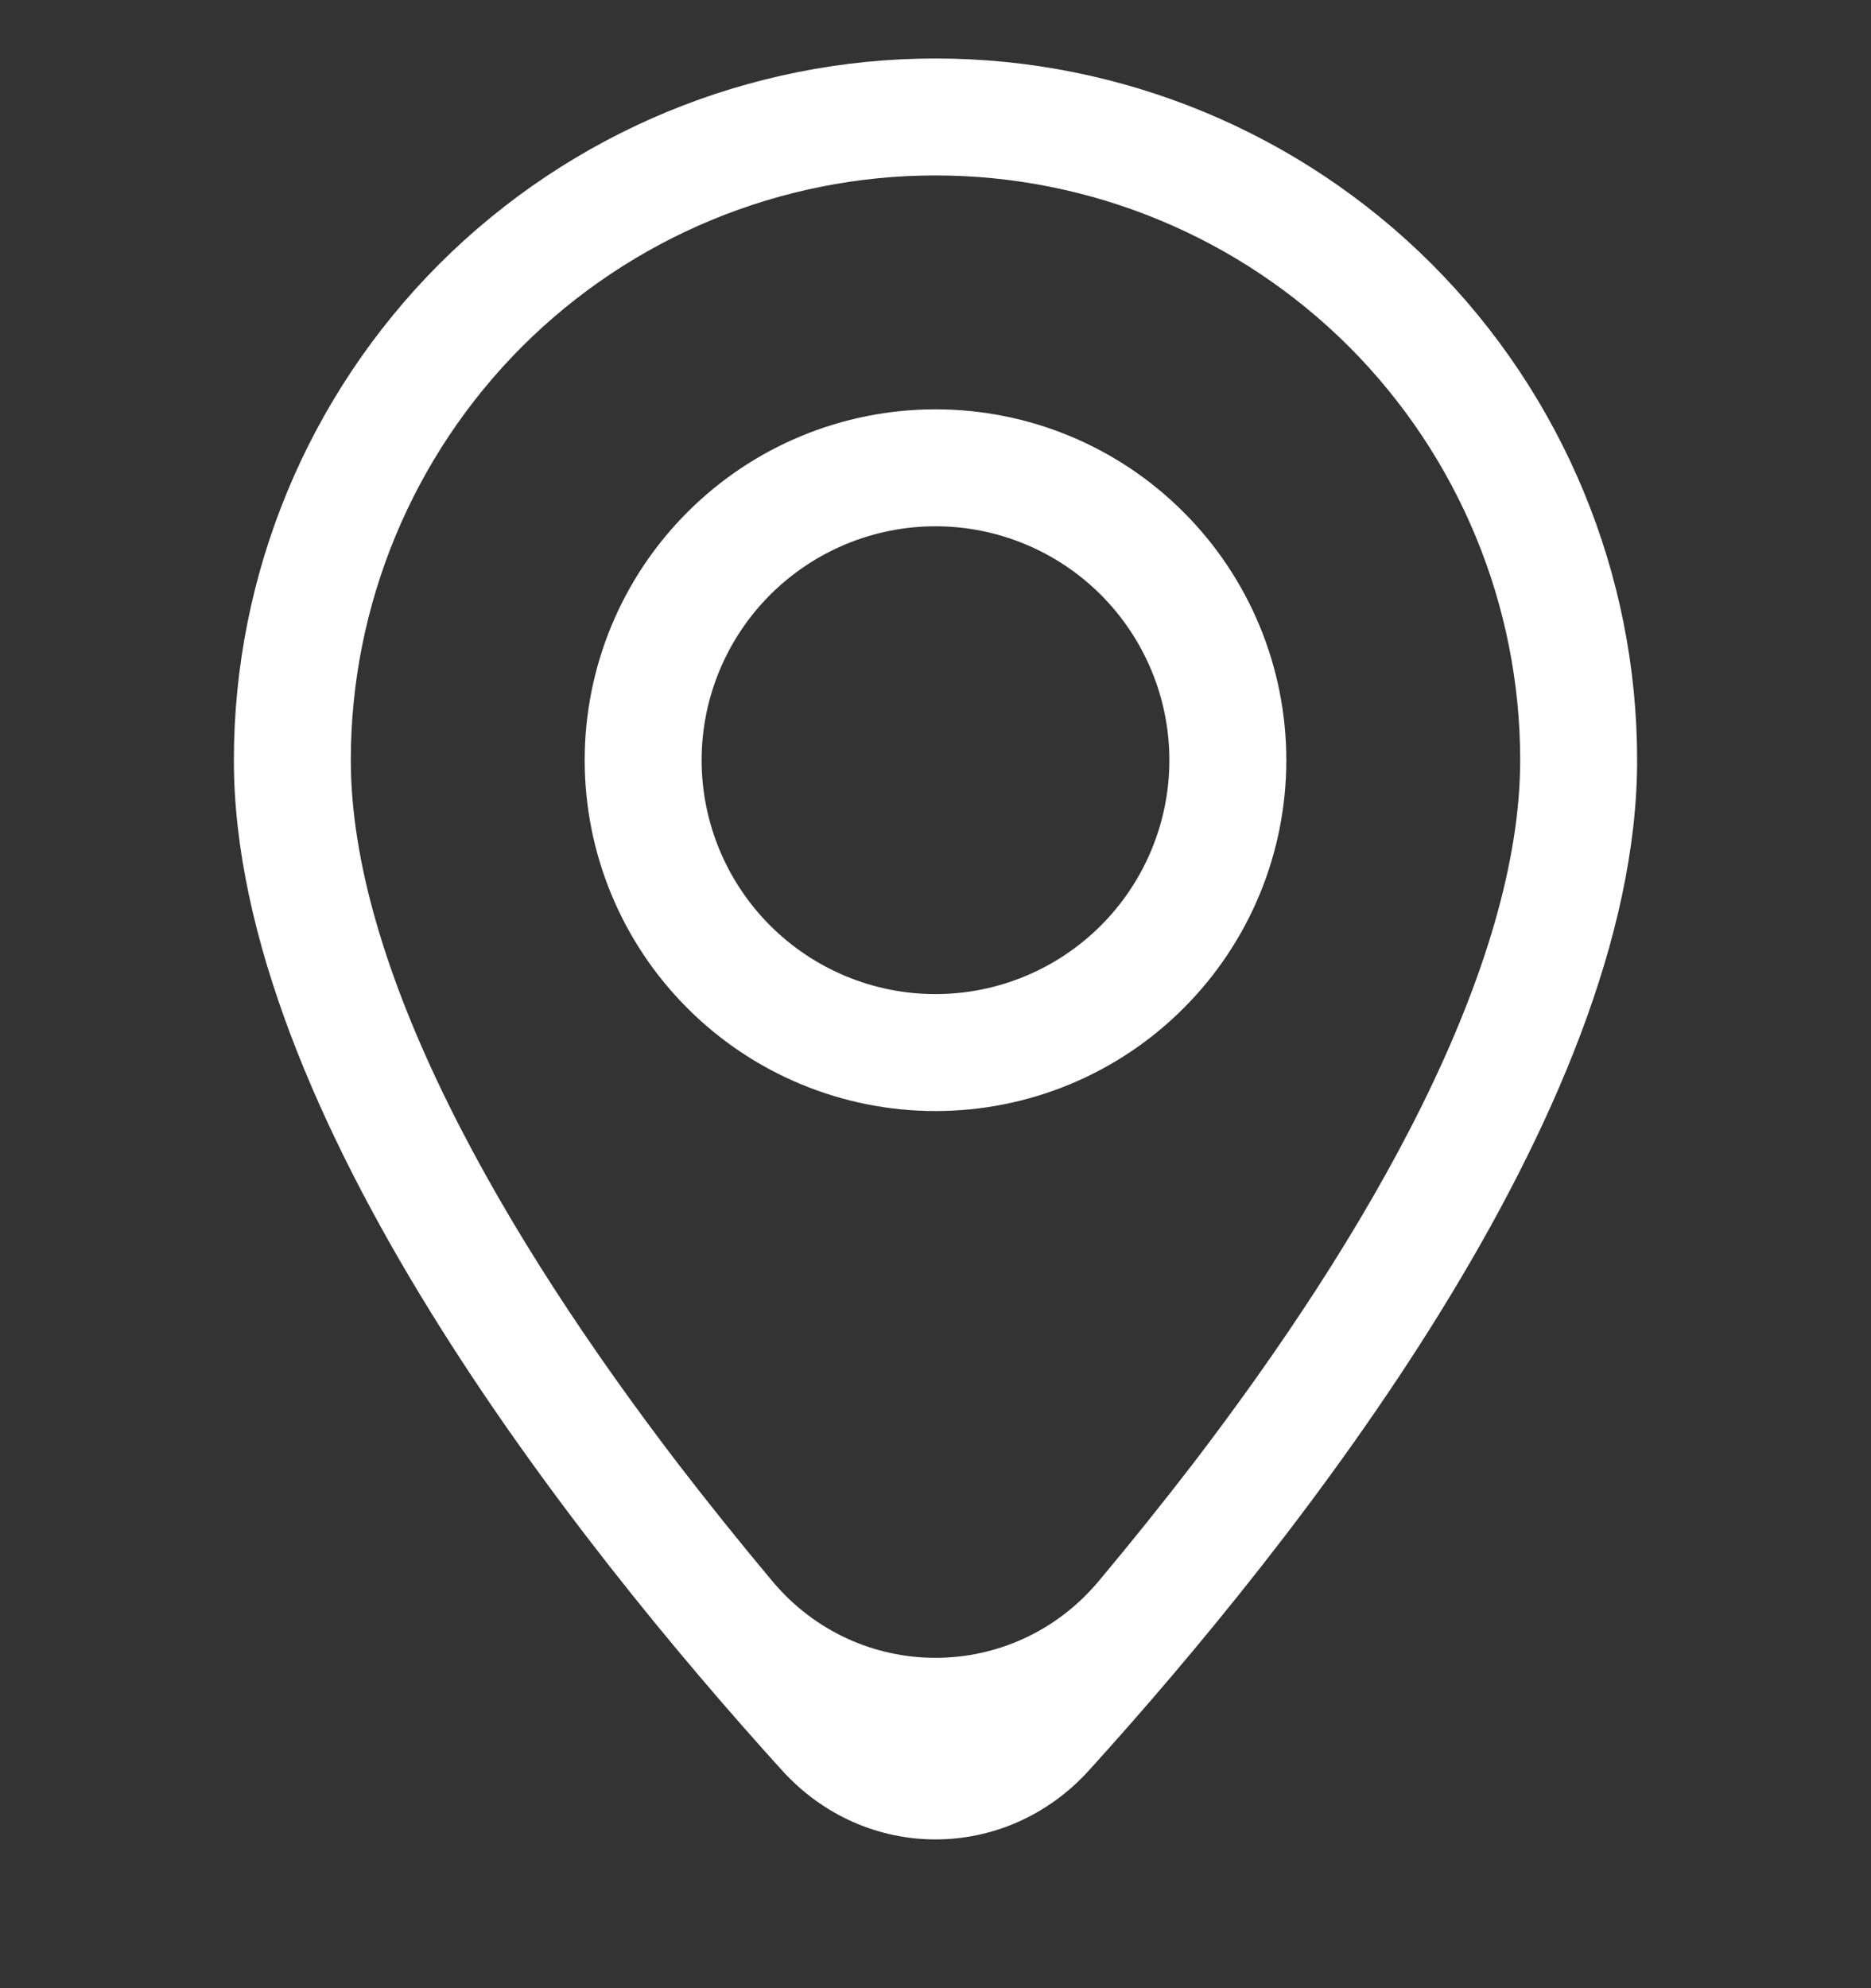
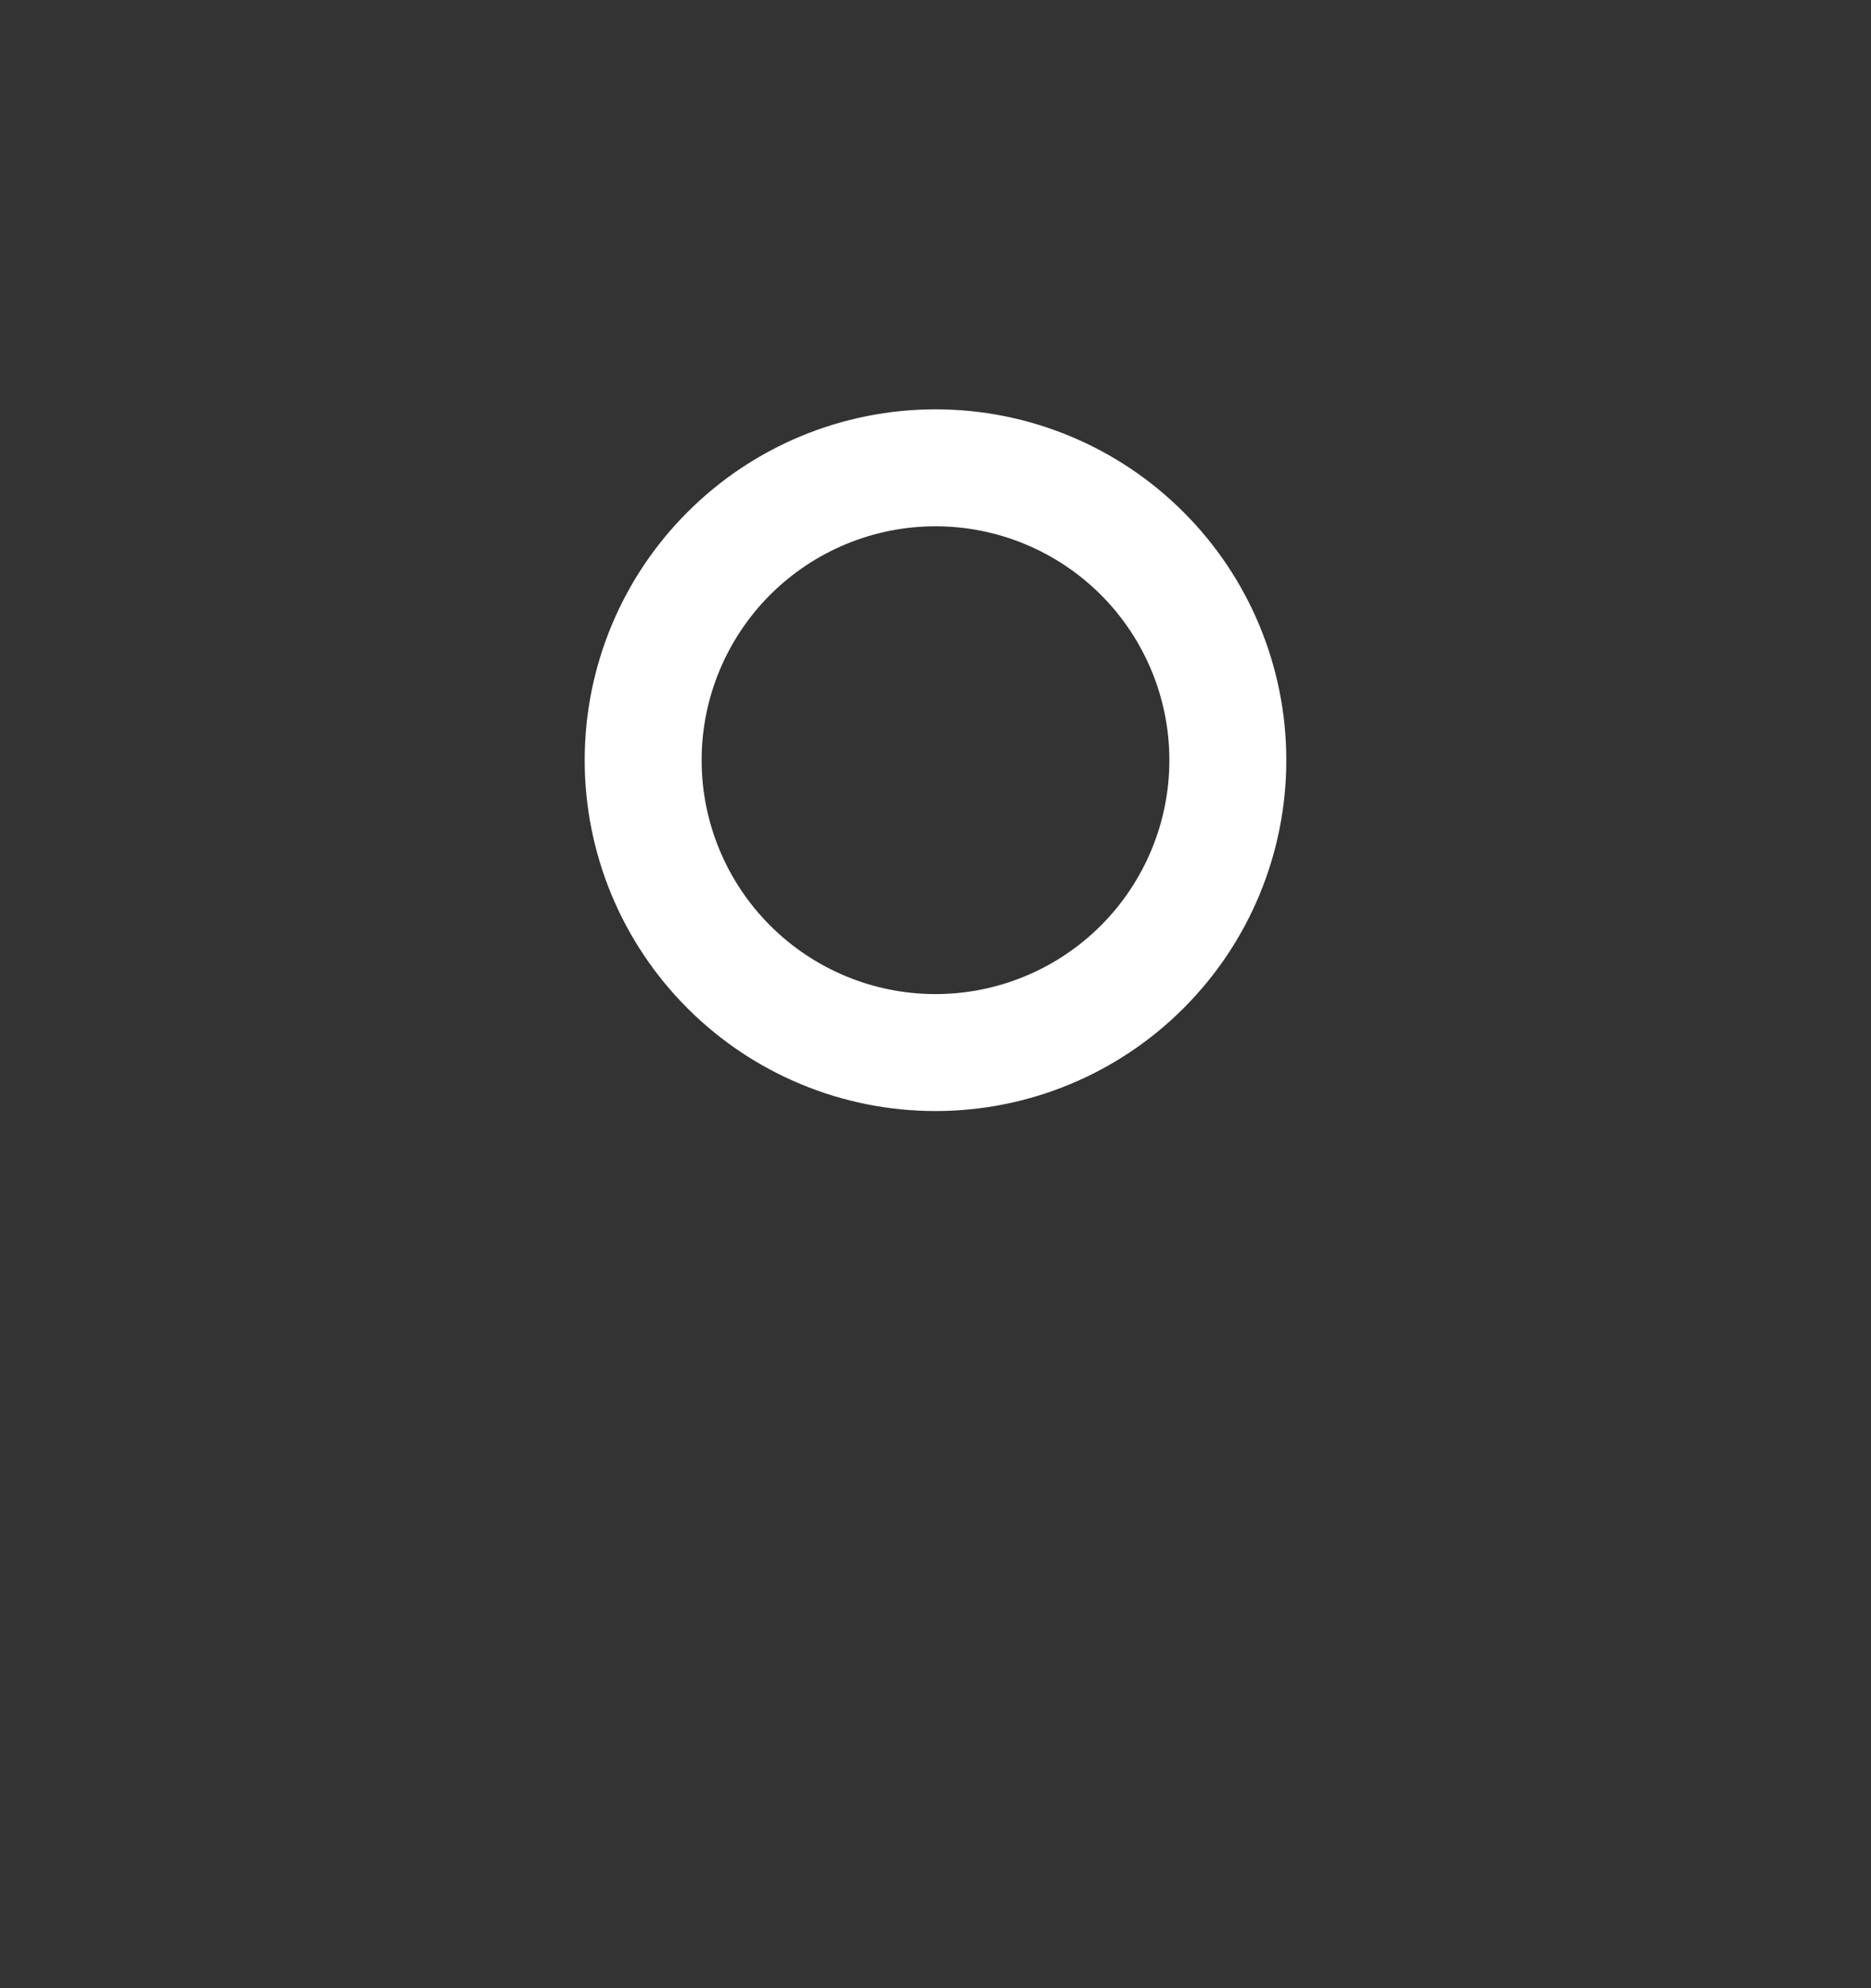
<svg xmlns="http://www.w3.org/2000/svg" width="16" height="17" viewBox="0 0 16 17" fill="none">
  <rect x="0" y="0" width="16" height="17" fill="#333333" stroke="none" />
  <g clip-path="url(#clip0_55_992)">
-     <path d="M12.166 9.44C11.642 10.502 10.932 11.56 10.206 12.51C9.943 12.852 9.673 13.188 9.396 13.519C8.664 14.394 7.336 14.394 6.604 13.519C6.327 13.188 6.057 12.852 5.794 12.51C5.068 11.56 4.358 10.502 3.834 9.44C3.304 8.367 3 7.362 3 6.5C3 5.174 3.527 3.902 4.464 2.964C5.402 2.027 6.674 1.5 8 1.5C9.326 1.5 10.598 2.027 11.536 2.964C12.473 3.902 13 5.174 13 6.5C13 7.362 12.695 8.367 12.166 9.44ZM6.687 15.137C7.401 15.925 8.599 15.925 9.313 15.137C11.078 13.189 14 9.51 14 6.5C14 4.909 13.368 3.383 12.243 2.257C11.117 1.132 9.591 0.5 8 0.5C6.409 0.5 4.883 1.132 3.757 2.257C2.632 3.383 2 4.909 2 6.5C2 9.51 4.922 13.189 6.687 15.137Z" fill="white" />
    <path d="M8 8.5C7.47 8.5 6.961 8.289 6.586 7.914C6.211 7.539 6 7.03 6 6.5C6 5.97 6.211 5.461 6.586 5.086C6.961 4.711 7.47 4.5 8 4.5C8.53 4.5 9.039 4.711 9.414 5.086C9.789 5.461 10 5.97 10 6.5C10 7.03 9.789 7.539 9.414 7.914C9.039 8.289 8.53 8.5 8 8.5ZM8 9.5C8.796 9.5 9.559 9.184 10.121 8.621C10.684 8.059 11 7.296 11 6.5C11 5.704 10.684 4.941 10.121 4.379C9.559 3.816 8.796 3.5 8 3.5C7.204 3.5 6.441 3.816 5.879 4.379C5.316 4.941 5 5.704 5 6.5C5 7.296 5.316 8.059 5.879 8.621C6.441 9.184 7.204 9.5 8 9.5Z" fill="white" />
  </g>
  <defs>
    <clipPath id="clip0_55_992">
      <rect width="16" height="16" fill="white" transform="translate(0 0.5)" />
    </clipPath>
  </defs>
</svg>